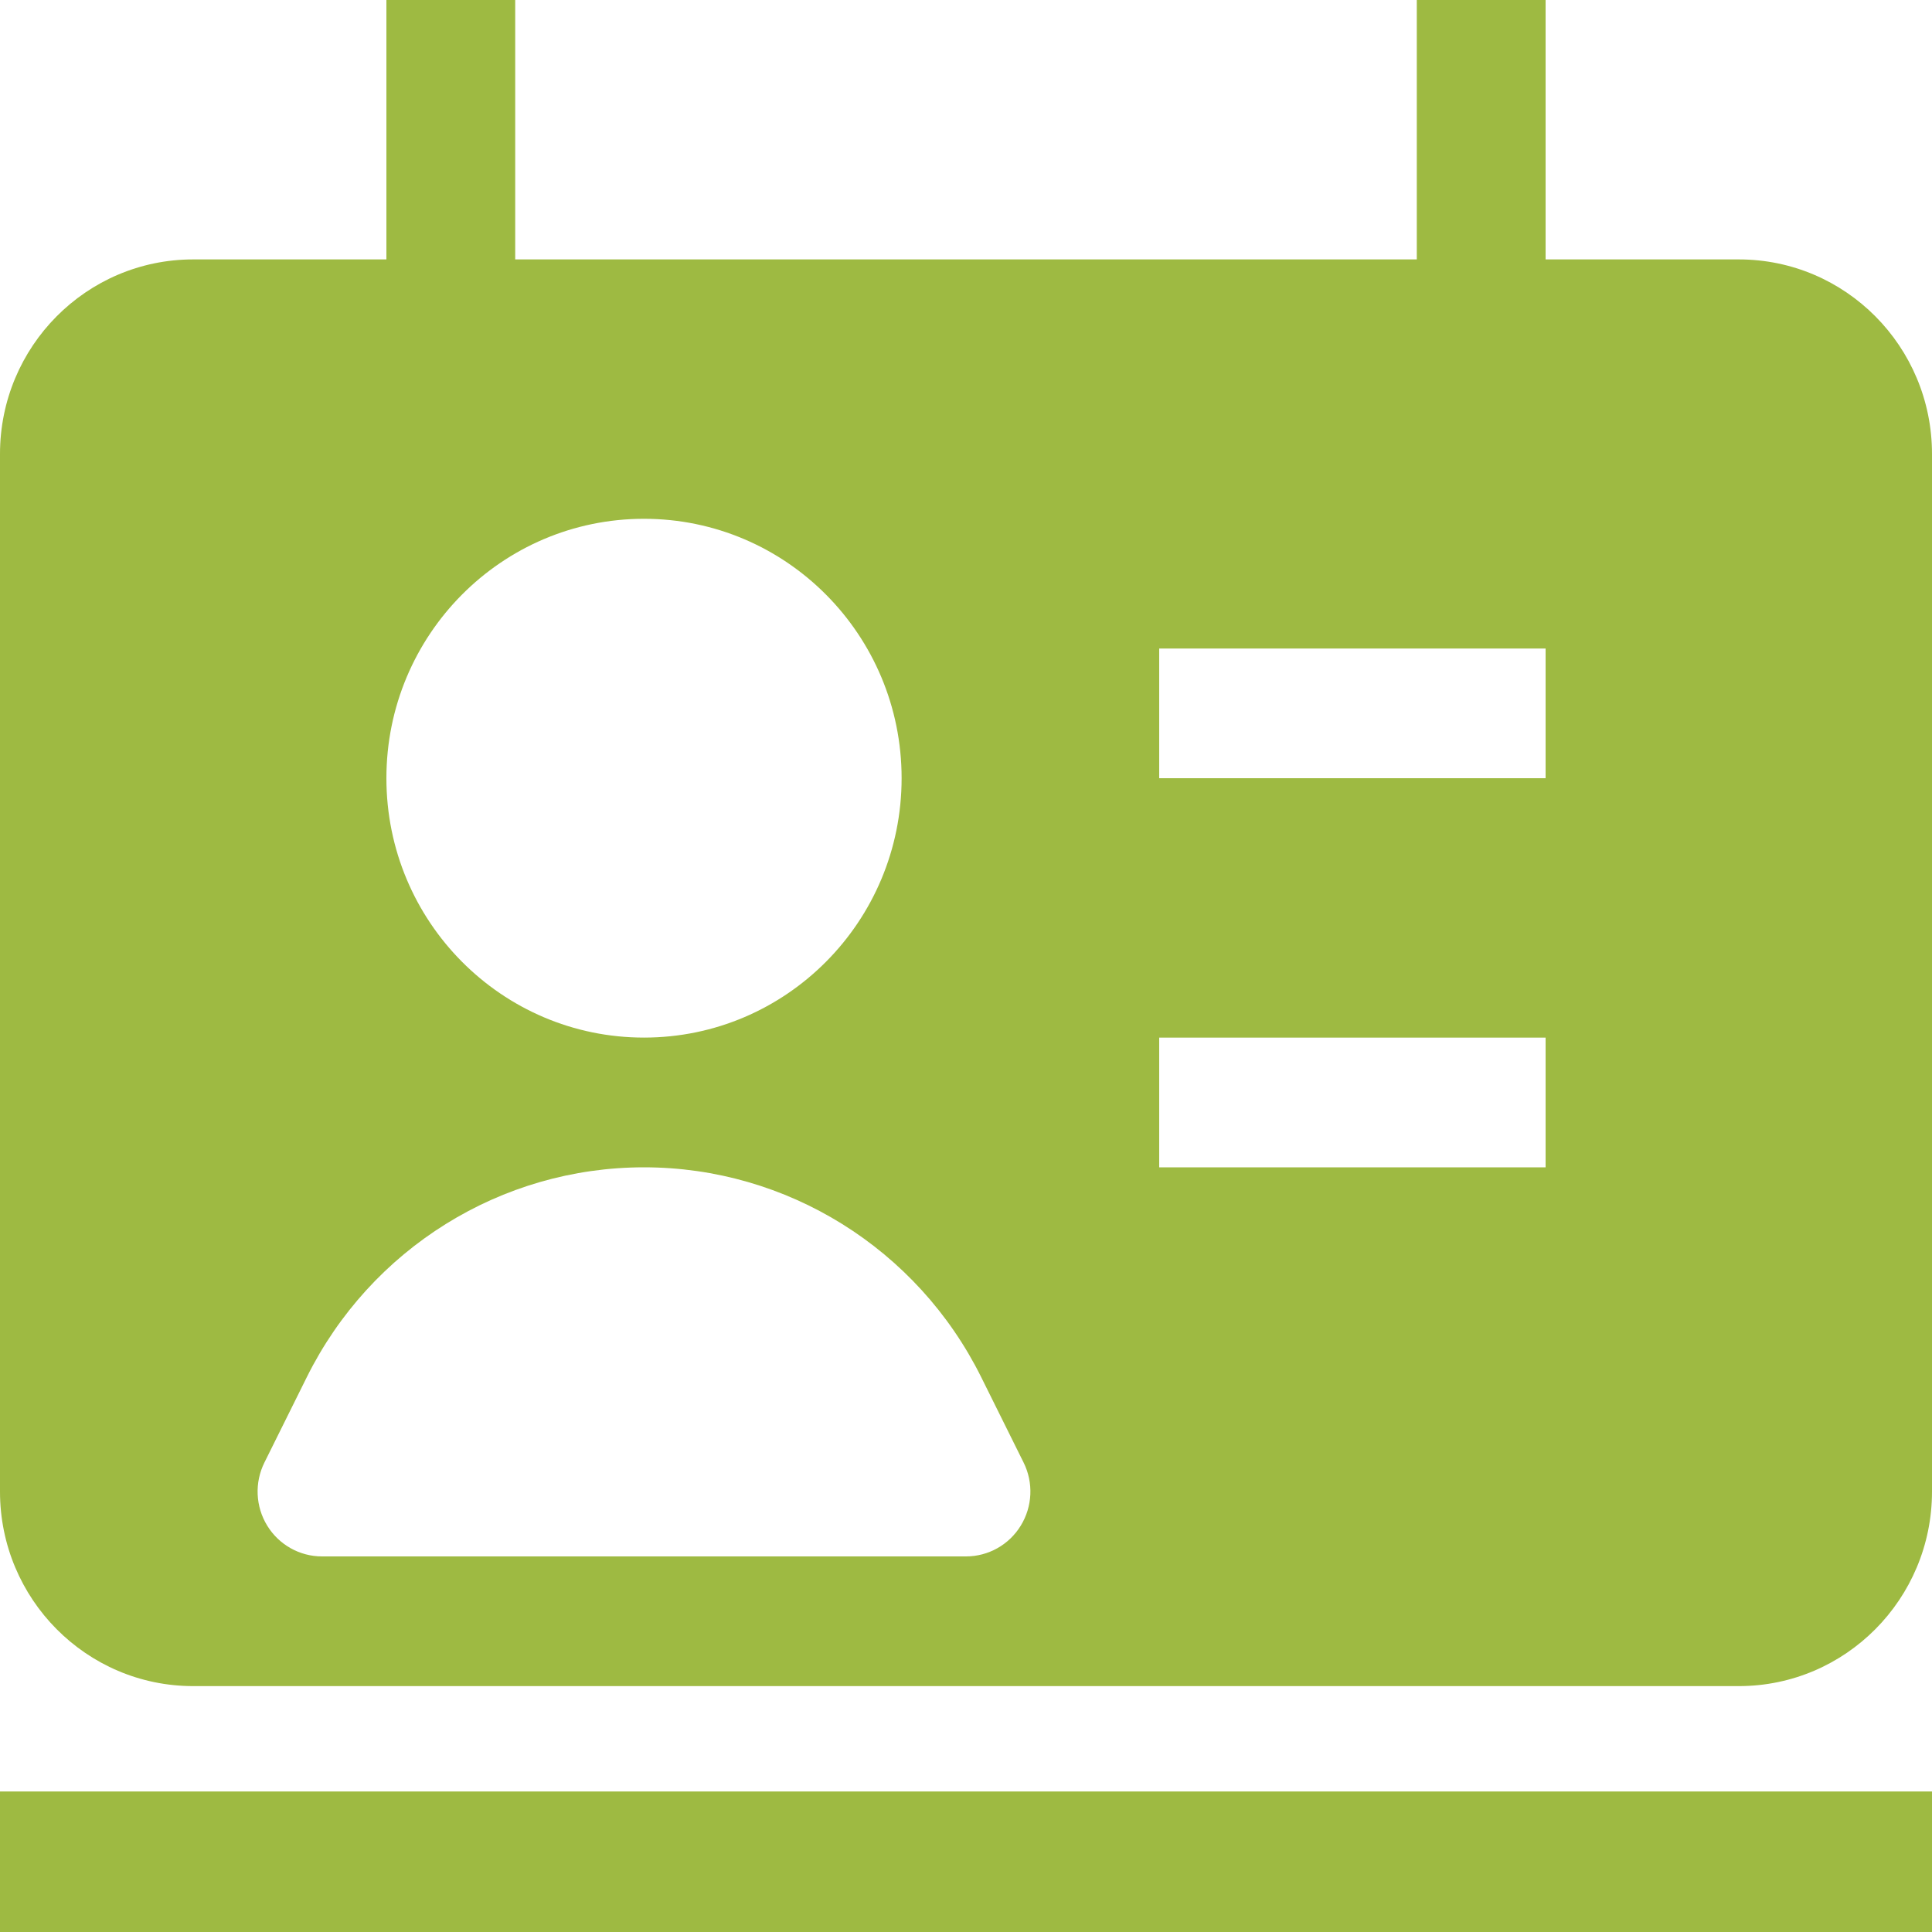
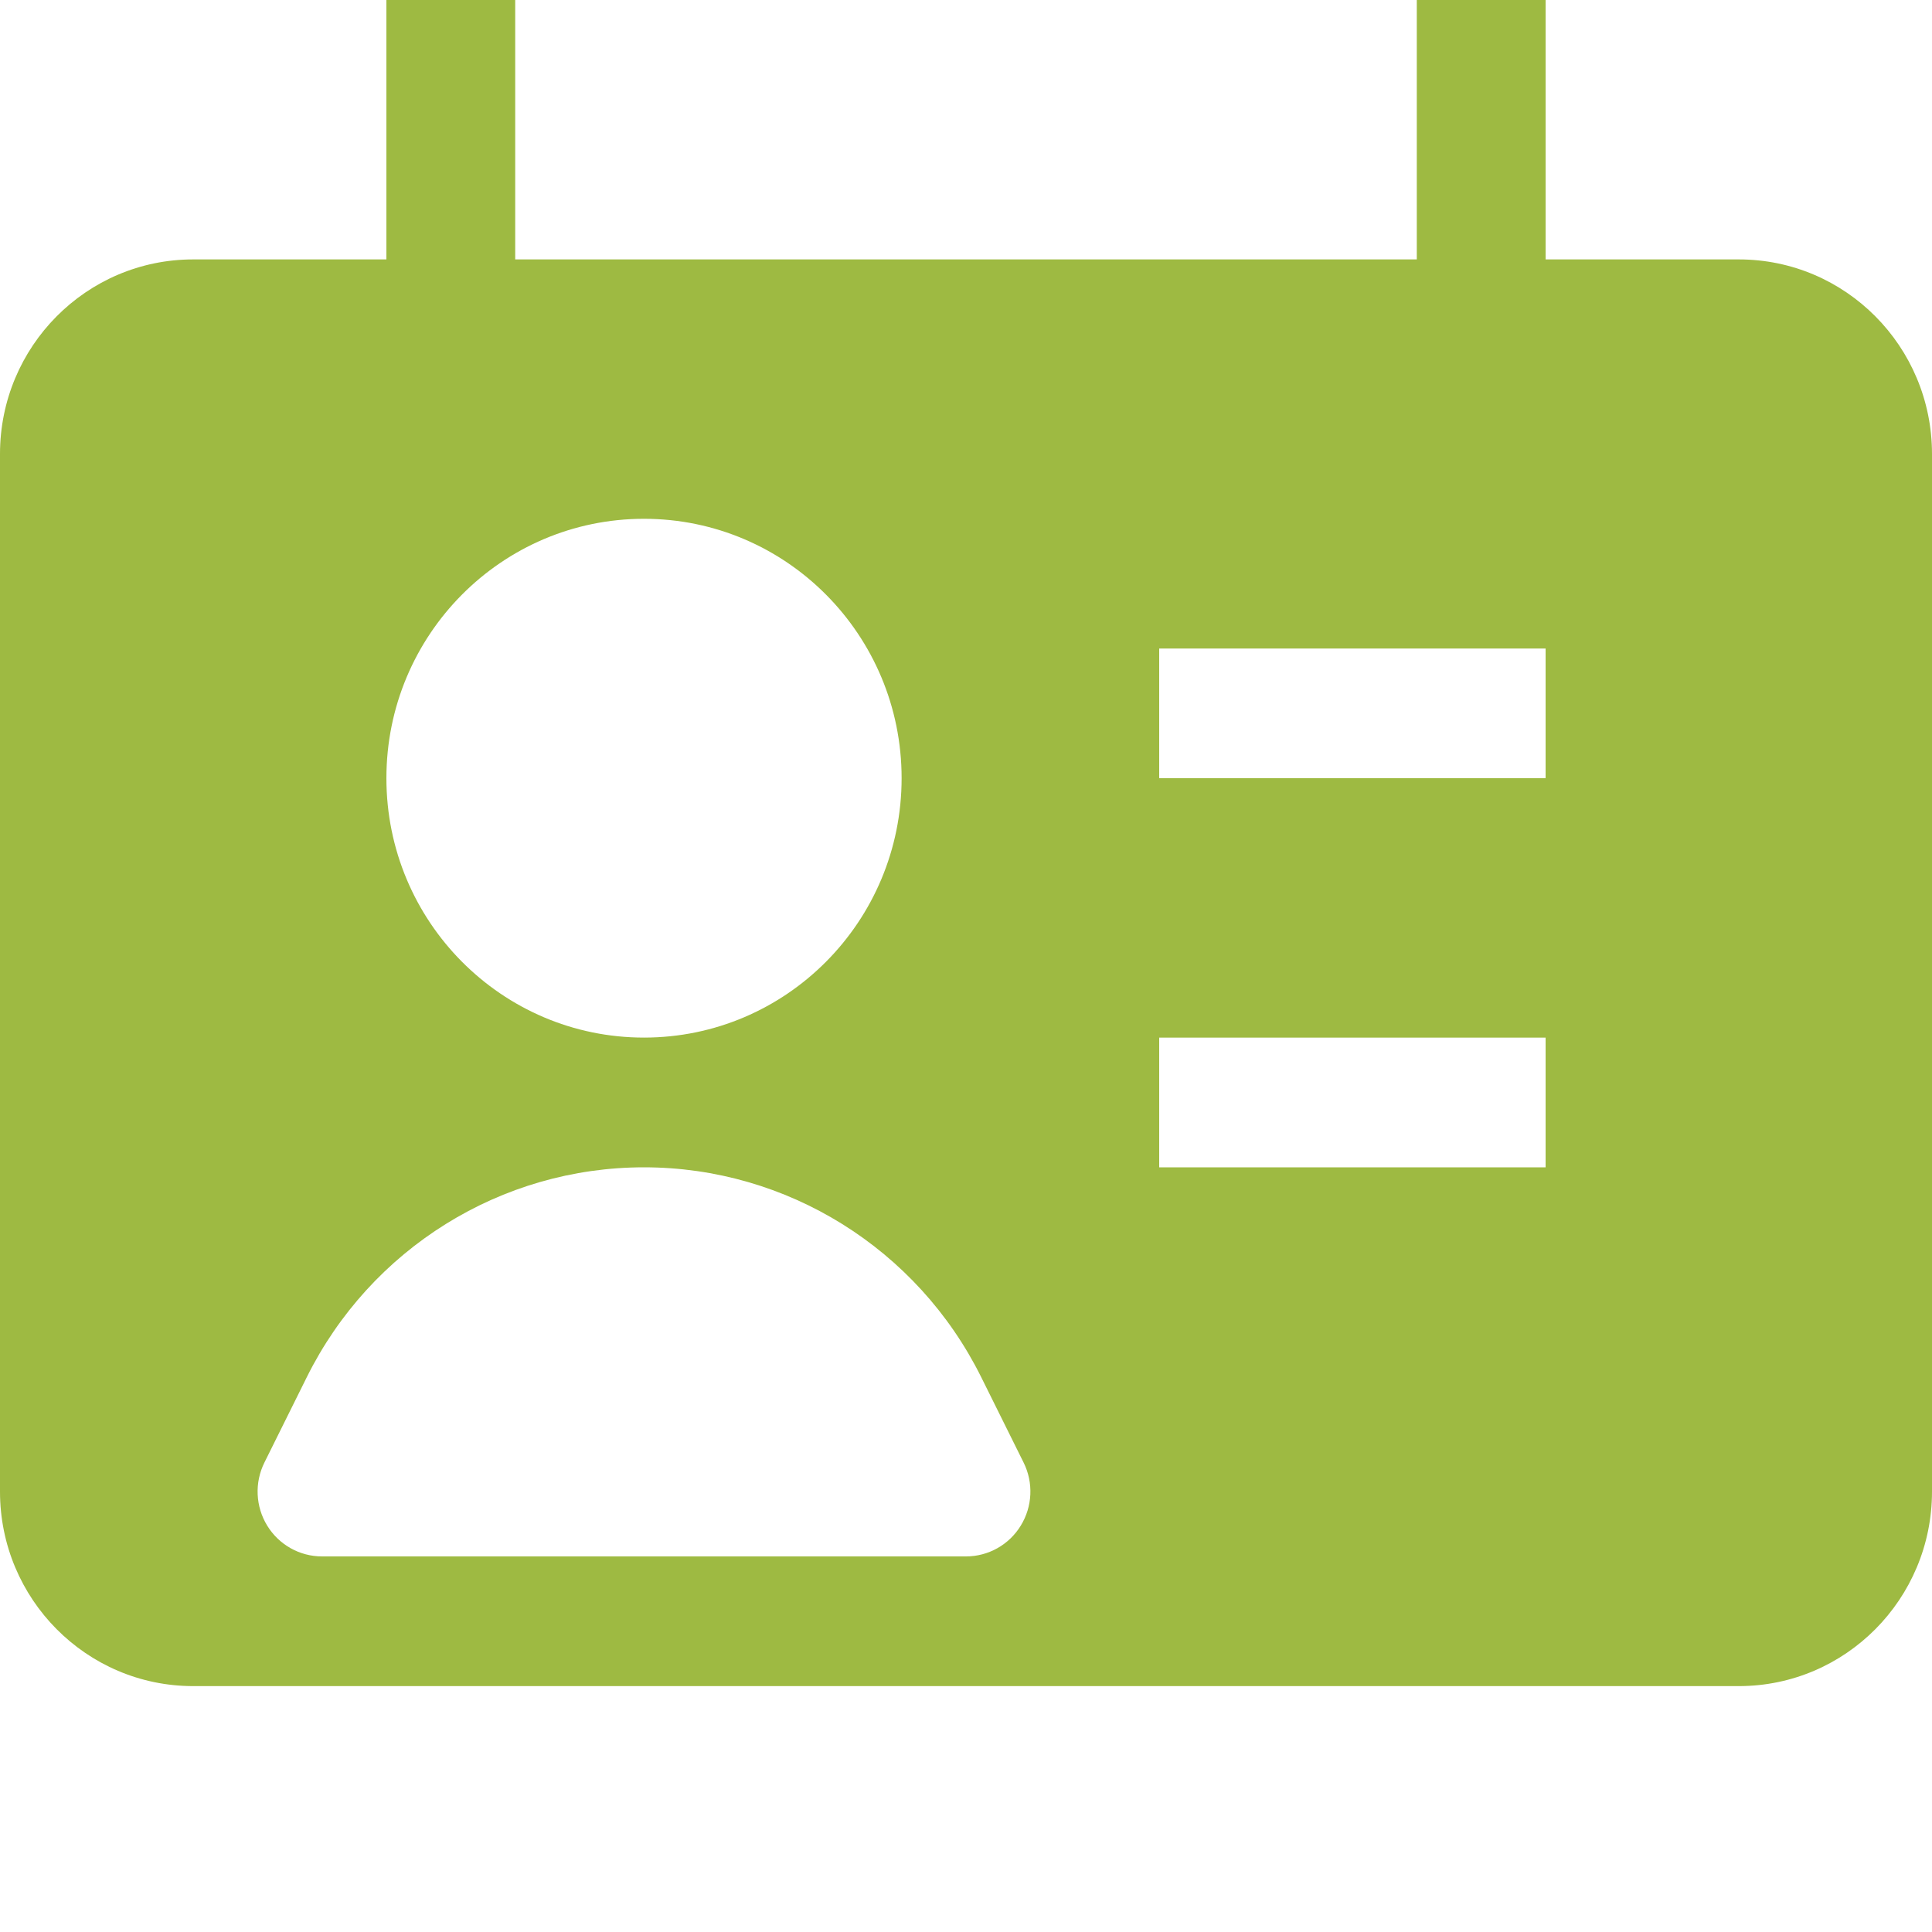
<svg xmlns="http://www.w3.org/2000/svg" width="55" height="55" viewBox="0 0 55 55" fill="none">
  <path fill-rule="evenodd" clip-rule="evenodd" d="M40.333 7.385H14.667V0H11V7.385H5.5C2.462 7.385 0 9.864 0 12.923V42.462C0 45.52 2.462 48 5.5 48H49.5C52.538 48 55 45.52 55 42.462V12.923C55 9.864 52.538 7.385 49.5 7.385H44V0H40.333V7.385ZM11 22.154C11 18.075 14.283 14.769 18.333 14.769C22.383 14.769 25.667 18.075 25.667 22.154C25.667 26.232 22.383 29.538 18.333 29.538C14.283 29.538 11 26.232 11 22.154ZM8.734 39.205C10.552 35.544 14.268 33.231 18.333 33.231C22.398 33.231 26.115 35.544 27.933 39.205L29.14 41.636C29.424 42.208 29.394 42.888 29.059 43.432C28.726 43.977 28.135 44.308 27.5 44.308H9.167C8.531 44.308 7.941 43.977 7.607 43.432C7.273 42.888 7.243 42.208 7.527 41.636L8.734 39.205ZM33 22.154H44V18.462H33V22.154ZM33 33.231H44V29.538H33V33.231Z" fill="#9EBA42" />
-   <path d="M55 51V55H0V51H55Z" fill="#9EBA42" />
</svg>